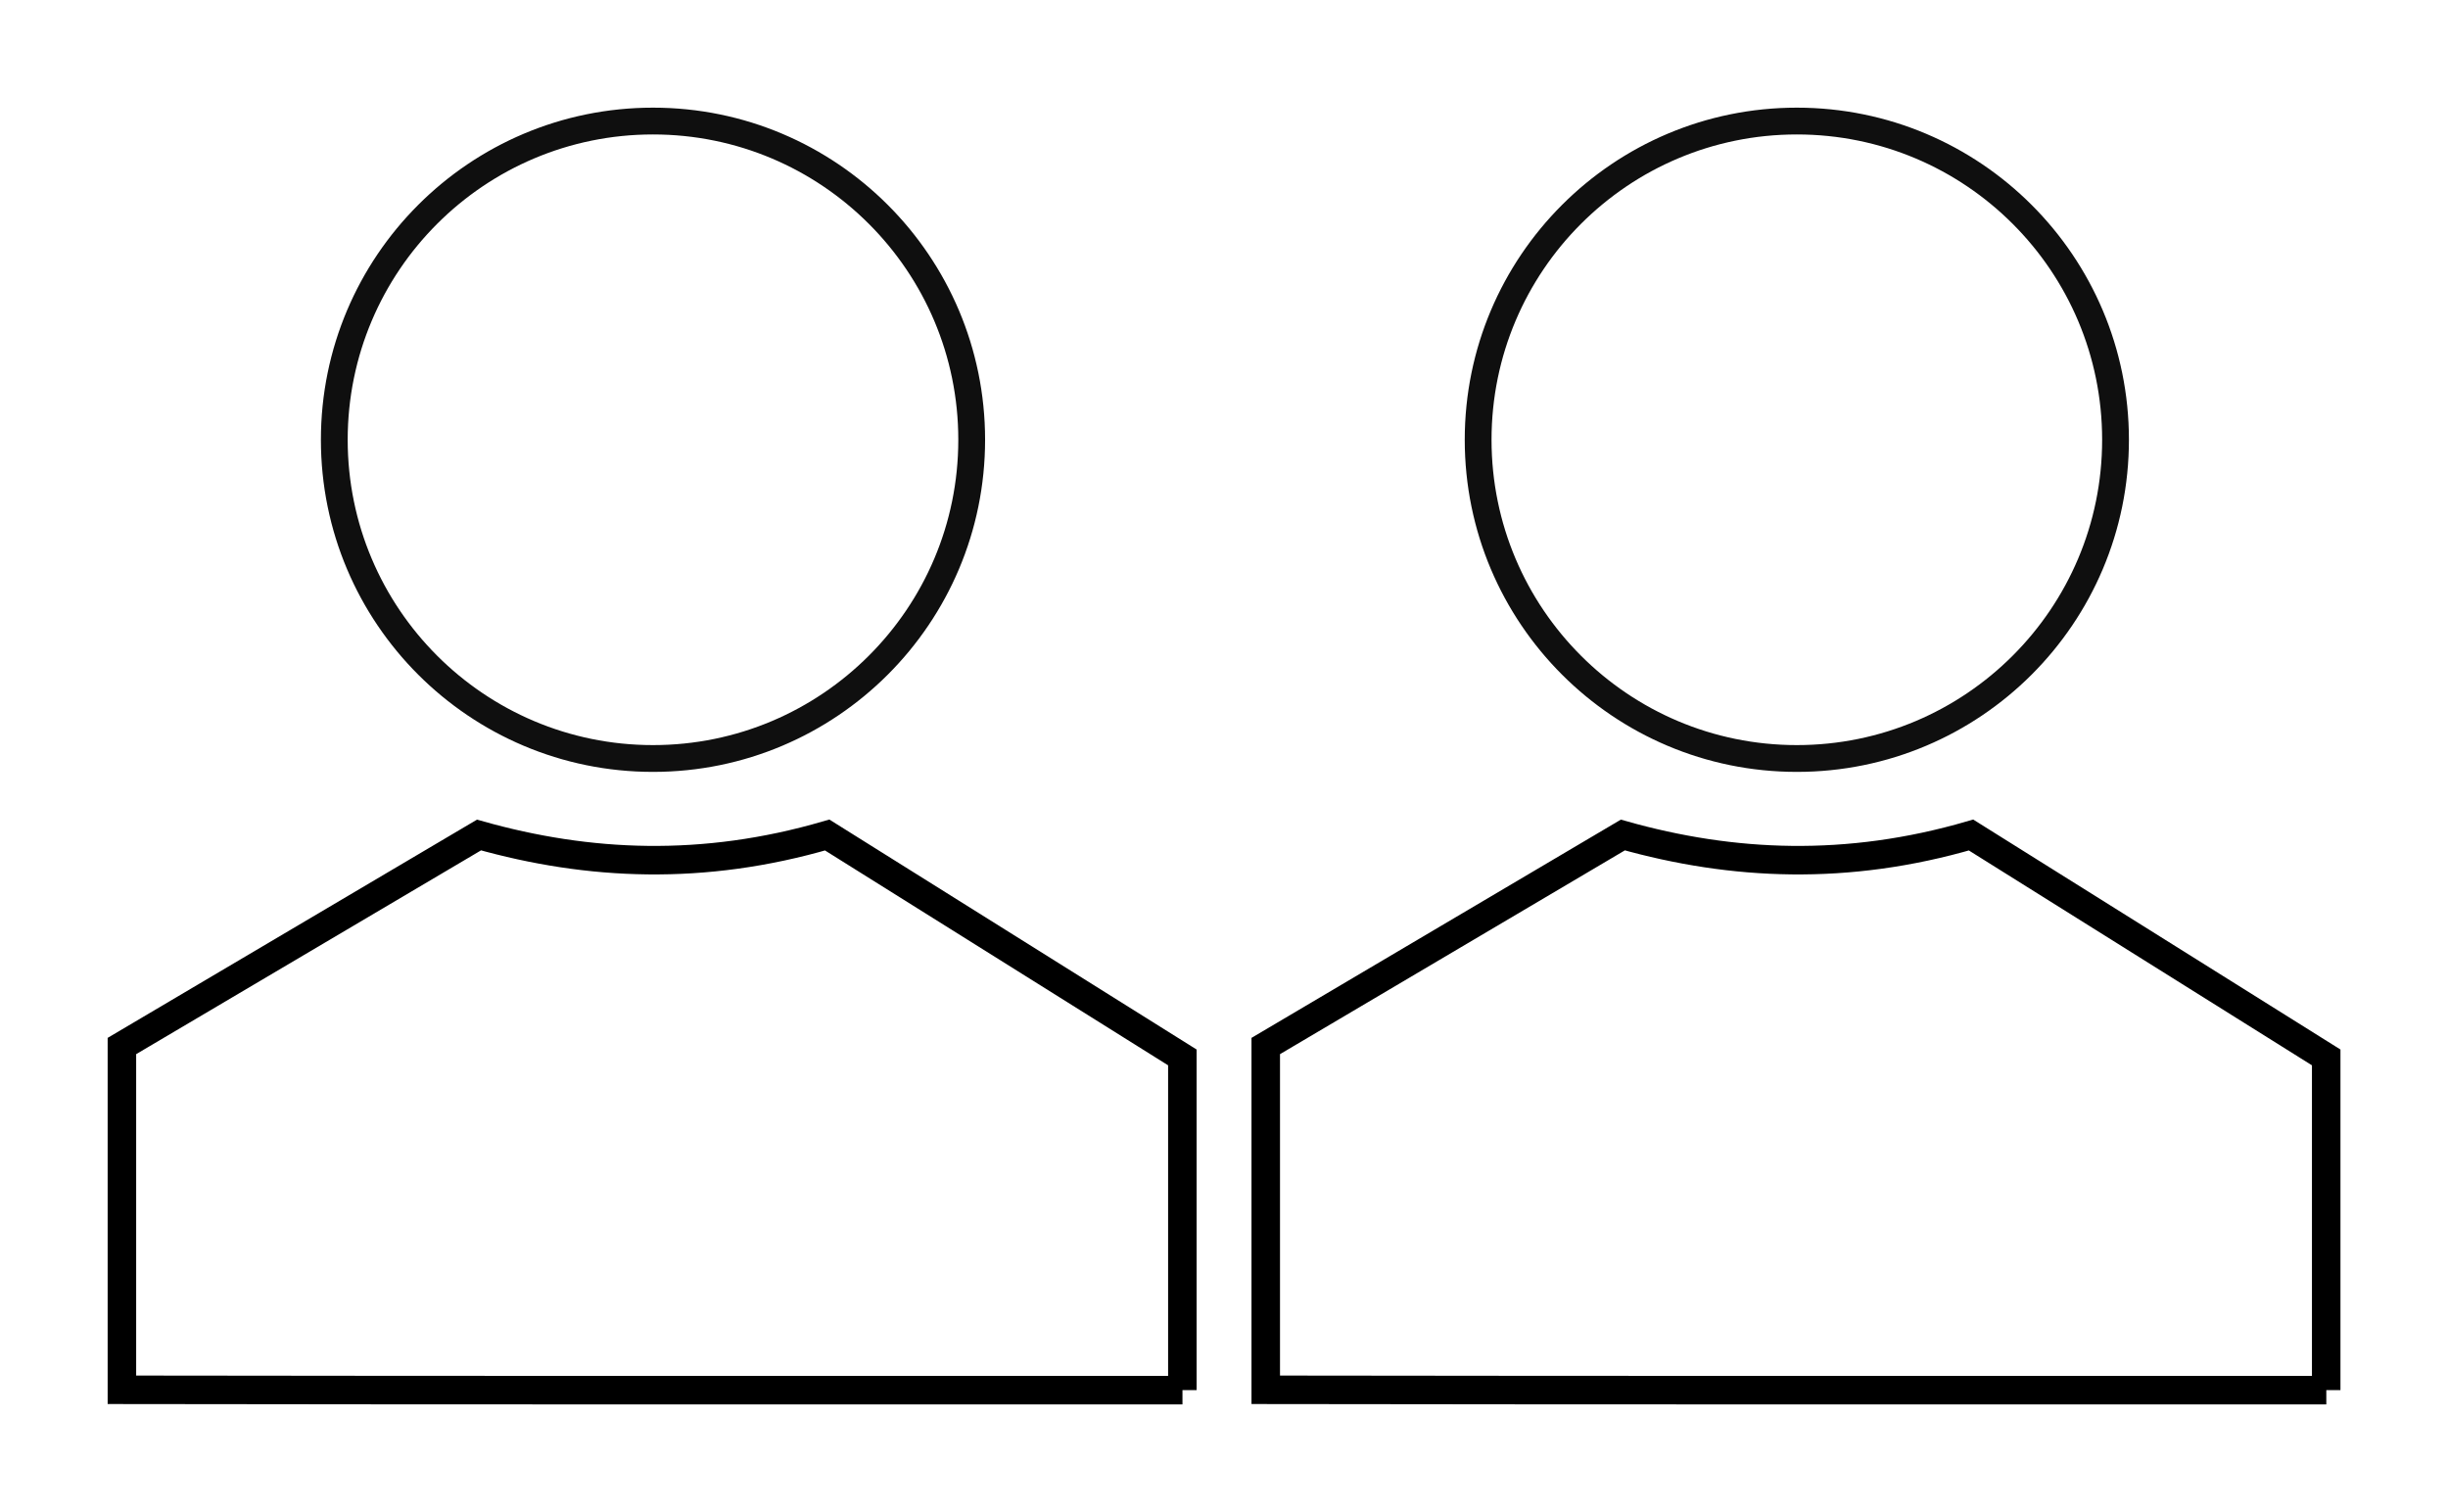
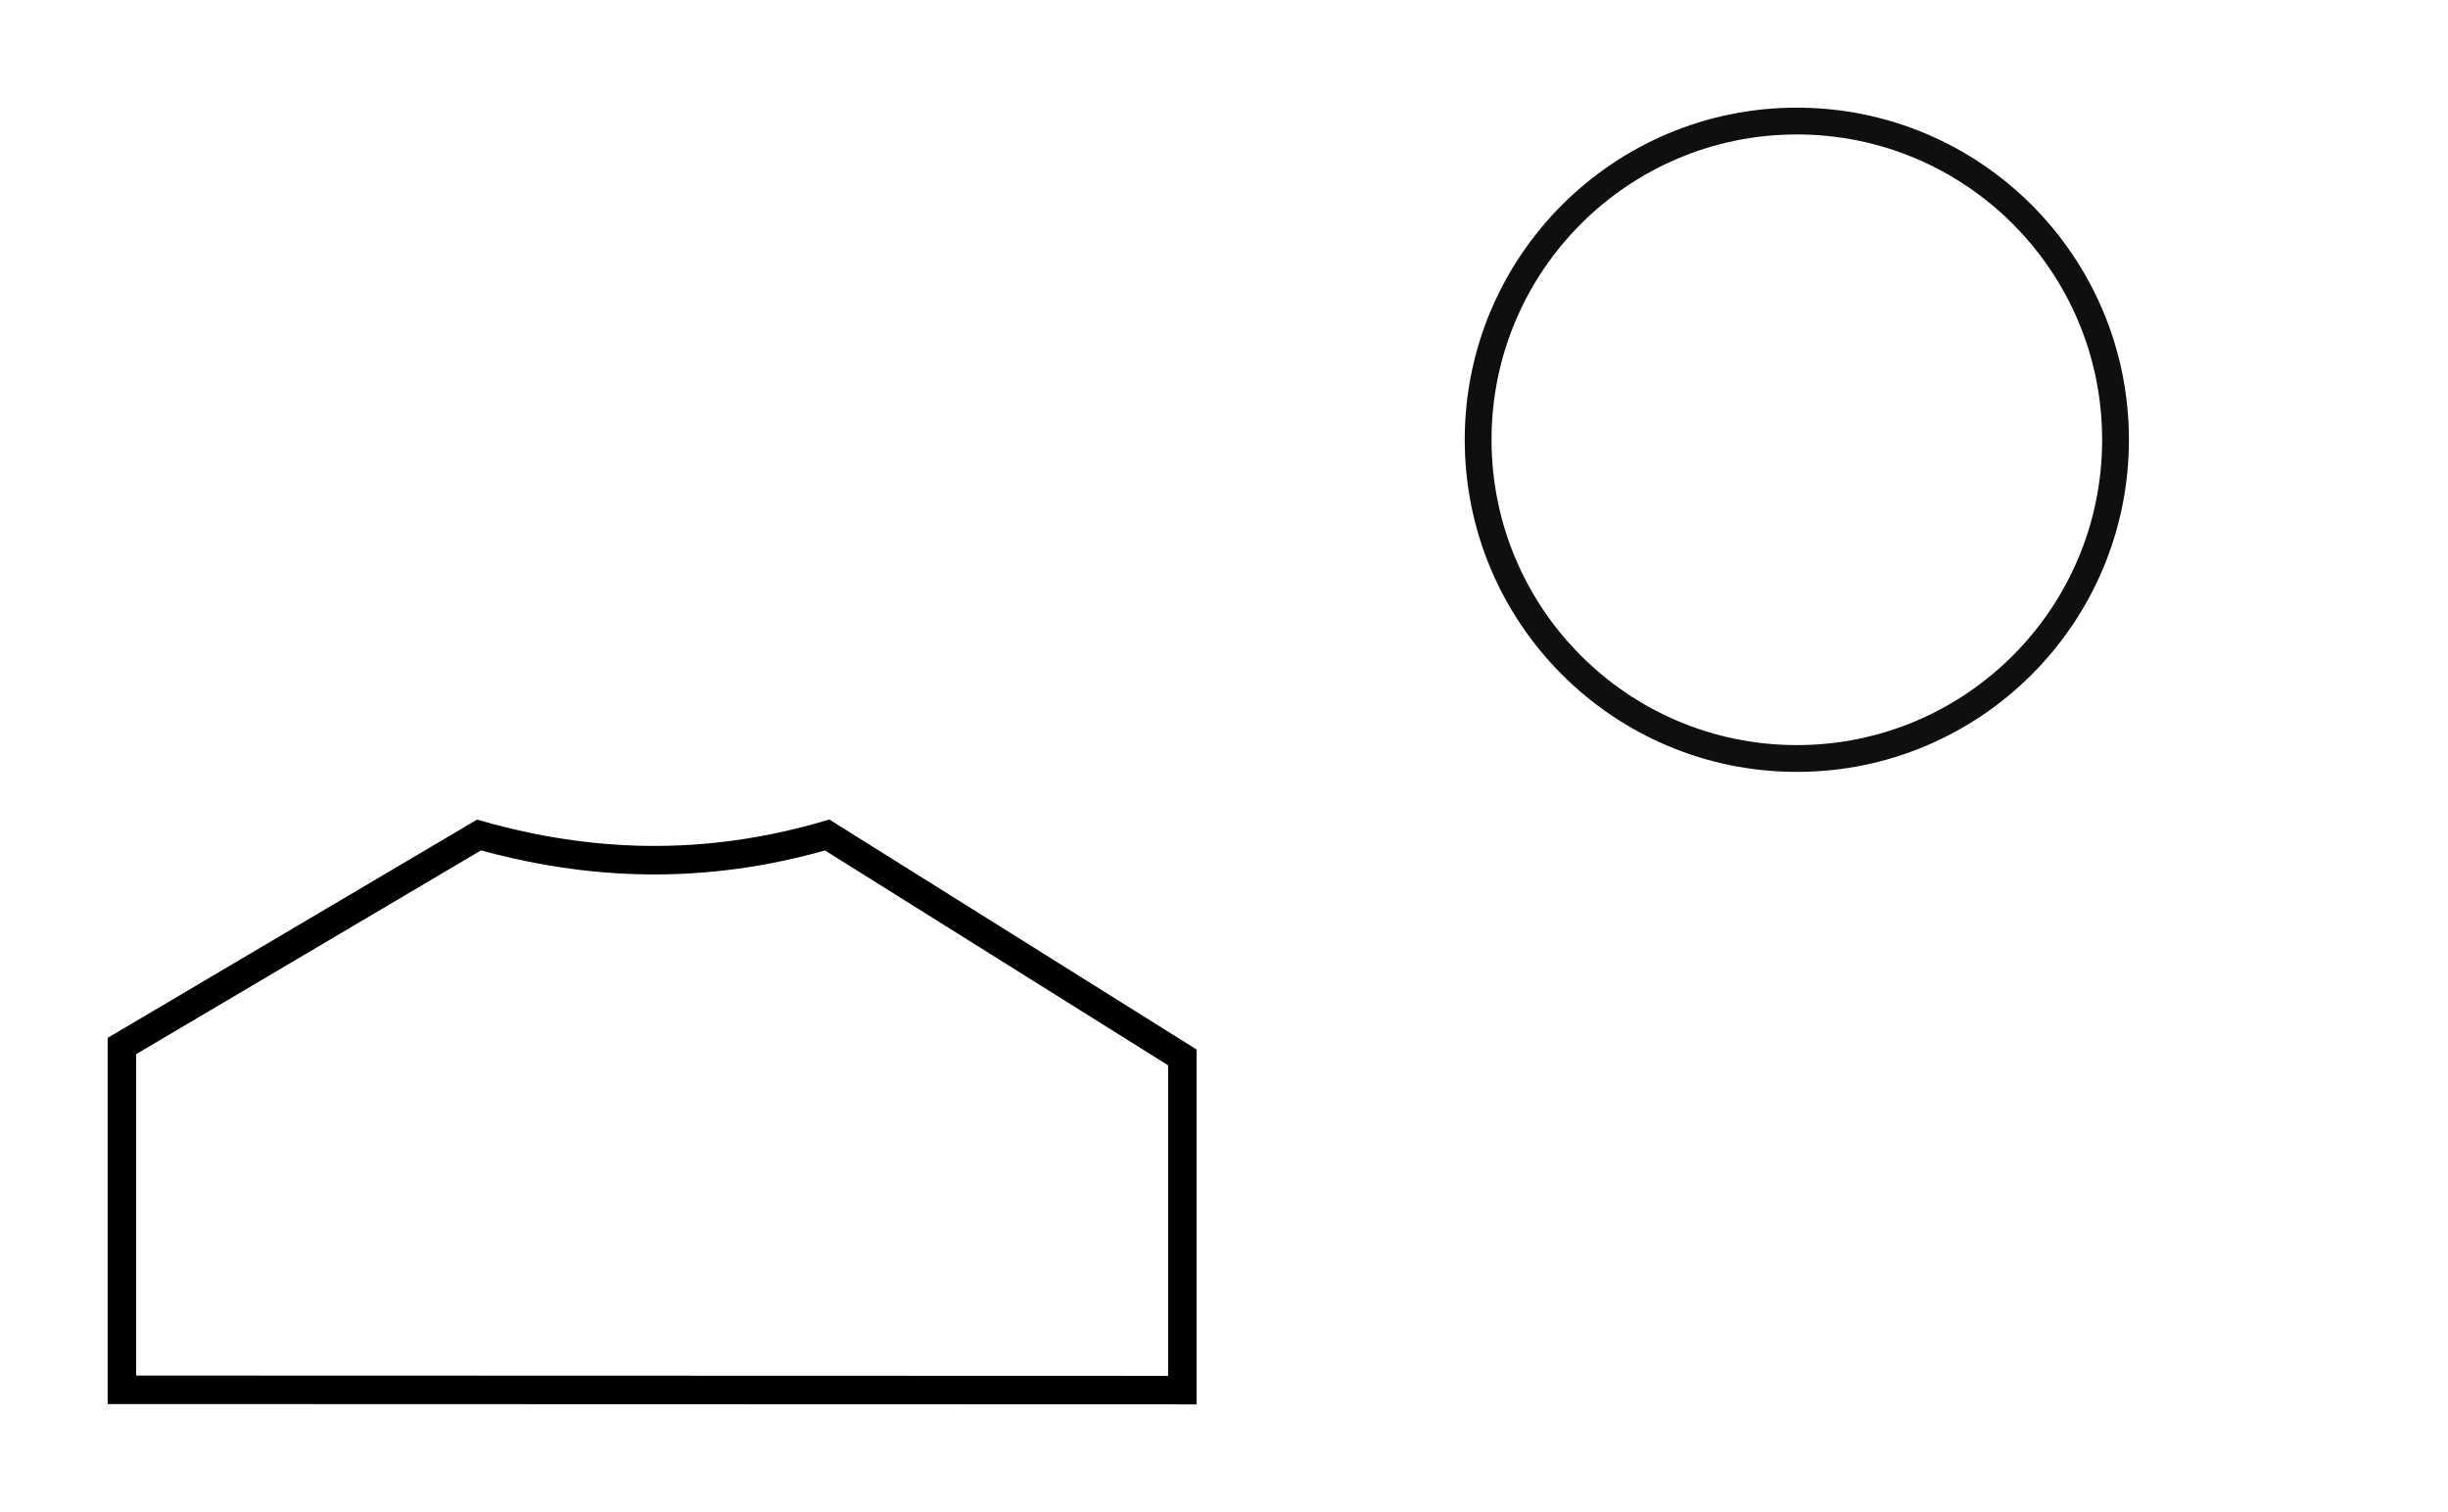
<svg xmlns="http://www.w3.org/2000/svg" xmlns:ns1="http://www.inkscape.org/namespaces/inkscape" xmlns:ns2="http://sodipodi.sourceforge.net/DTD/sodipodi-0.dtd" width="22.752mm" height="14.052mm" viewBox="0 0 22.752 14.052" version="1.1" id="svg8" ns1:version="0.92.2 (5c3e80d, 2017-08-06)" ns2:docname="icon_2p.svg">
  <defs id="defs2" />
  <ns2:namedview id="base" pagecolor="#ffffff" bordercolor="#666666" borderopacity="1.0" ns1:pageopacity="0.0" ns1:pageshadow="2" ns1:zoom="5.6" ns1:cx="24.075261" ns1:cy="21.454068" ns1:document-units="mm" ns1:current-layer="layer1" showgrid="false" fit-margin-top="1" fit-margin-left="1" fit-margin-right="1" fit-margin-bottom="1" ns1:window-width="1600" ns1:window-height="837" ns1:window-x="-8" ns1:window-y="-8" ns1:window-maximized="1" />
  <g ns1:label="Layer 1" ns1:groupmode="layer" id="layer1" transform="translate(-107.182,-154.007)">
    <g id="person" ns1:label="#g832">
-       <circle r="2.962" cy="158.094" cx="113.251" id="path826" style="opacity:1;fill:none;fill-opacity:1;stroke:#0f0f0f;stroke-width:0.249;stroke-linecap:butt;stroke-linejoin:round;stroke-miterlimit:4;stroke-dasharray:none;stroke-dashoffset:0;stroke-opacity:1" />
-       <path ns2:nodetypes="cccccccc" ns1:connector-curvature="0" id="path828" d="m 118.171,166.926 v -3.092 l -3.301,-2.067 c -1.151,0.336 -2.219,0.287 -3.236,0 l -3.319,1.961 v 3.195 c 3.286,0.005 6.571,0.003 9.857,0.003 z" style="fill:none;fill-rule:evenodd;stroke:#000000;stroke-width:0.265px;stroke-linecap:butt;stroke-linejoin:miter;stroke-opacity:1" />
+       <path ns2:nodetypes="cccccccc" ns1:connector-curvature="0" id="path828" d="m 118.171,166.926 v -3.092 l -3.301,-2.067 c -1.151,0.336 -2.219,0.287 -3.236,0 l -3.319,1.961 v 3.195 z" style="fill:none;fill-rule:evenodd;stroke:#000000;stroke-width:0.265px;stroke-linecap:butt;stroke-linejoin:miter;stroke-opacity:1" />
    </g>
    <g ns1:label="#g832" id="person2" transform="translate(10.631)">
      <circle style="opacity:1;fill:none;fill-opacity:1;stroke:#0f0f0f;stroke-width:0.249;stroke-linecap:butt;stroke-linejoin:round;stroke-miterlimit:4;stroke-dasharray:none;stroke-dashoffset:0;stroke-opacity:1" id="circle834" cx="113.251" cy="158.094" r="2.962" />
-       <path style="fill:none;fill-rule:evenodd;stroke:#000000;stroke-width:0.265px;stroke-linecap:butt;stroke-linejoin:miter;stroke-opacity:1" d="m 118.171,166.926 v -3.092 l -3.301,-2.067 c -1.151,0.336 -2.219,0.287 -3.236,0 l -3.319,1.961 v 3.195 c 3.286,0.005 6.571,0.003 9.857,0.003 z" id="path836" ns1:connector-curvature="0" ns2:nodetypes="cccccccc" />
    </g>
  </g>
</svg>